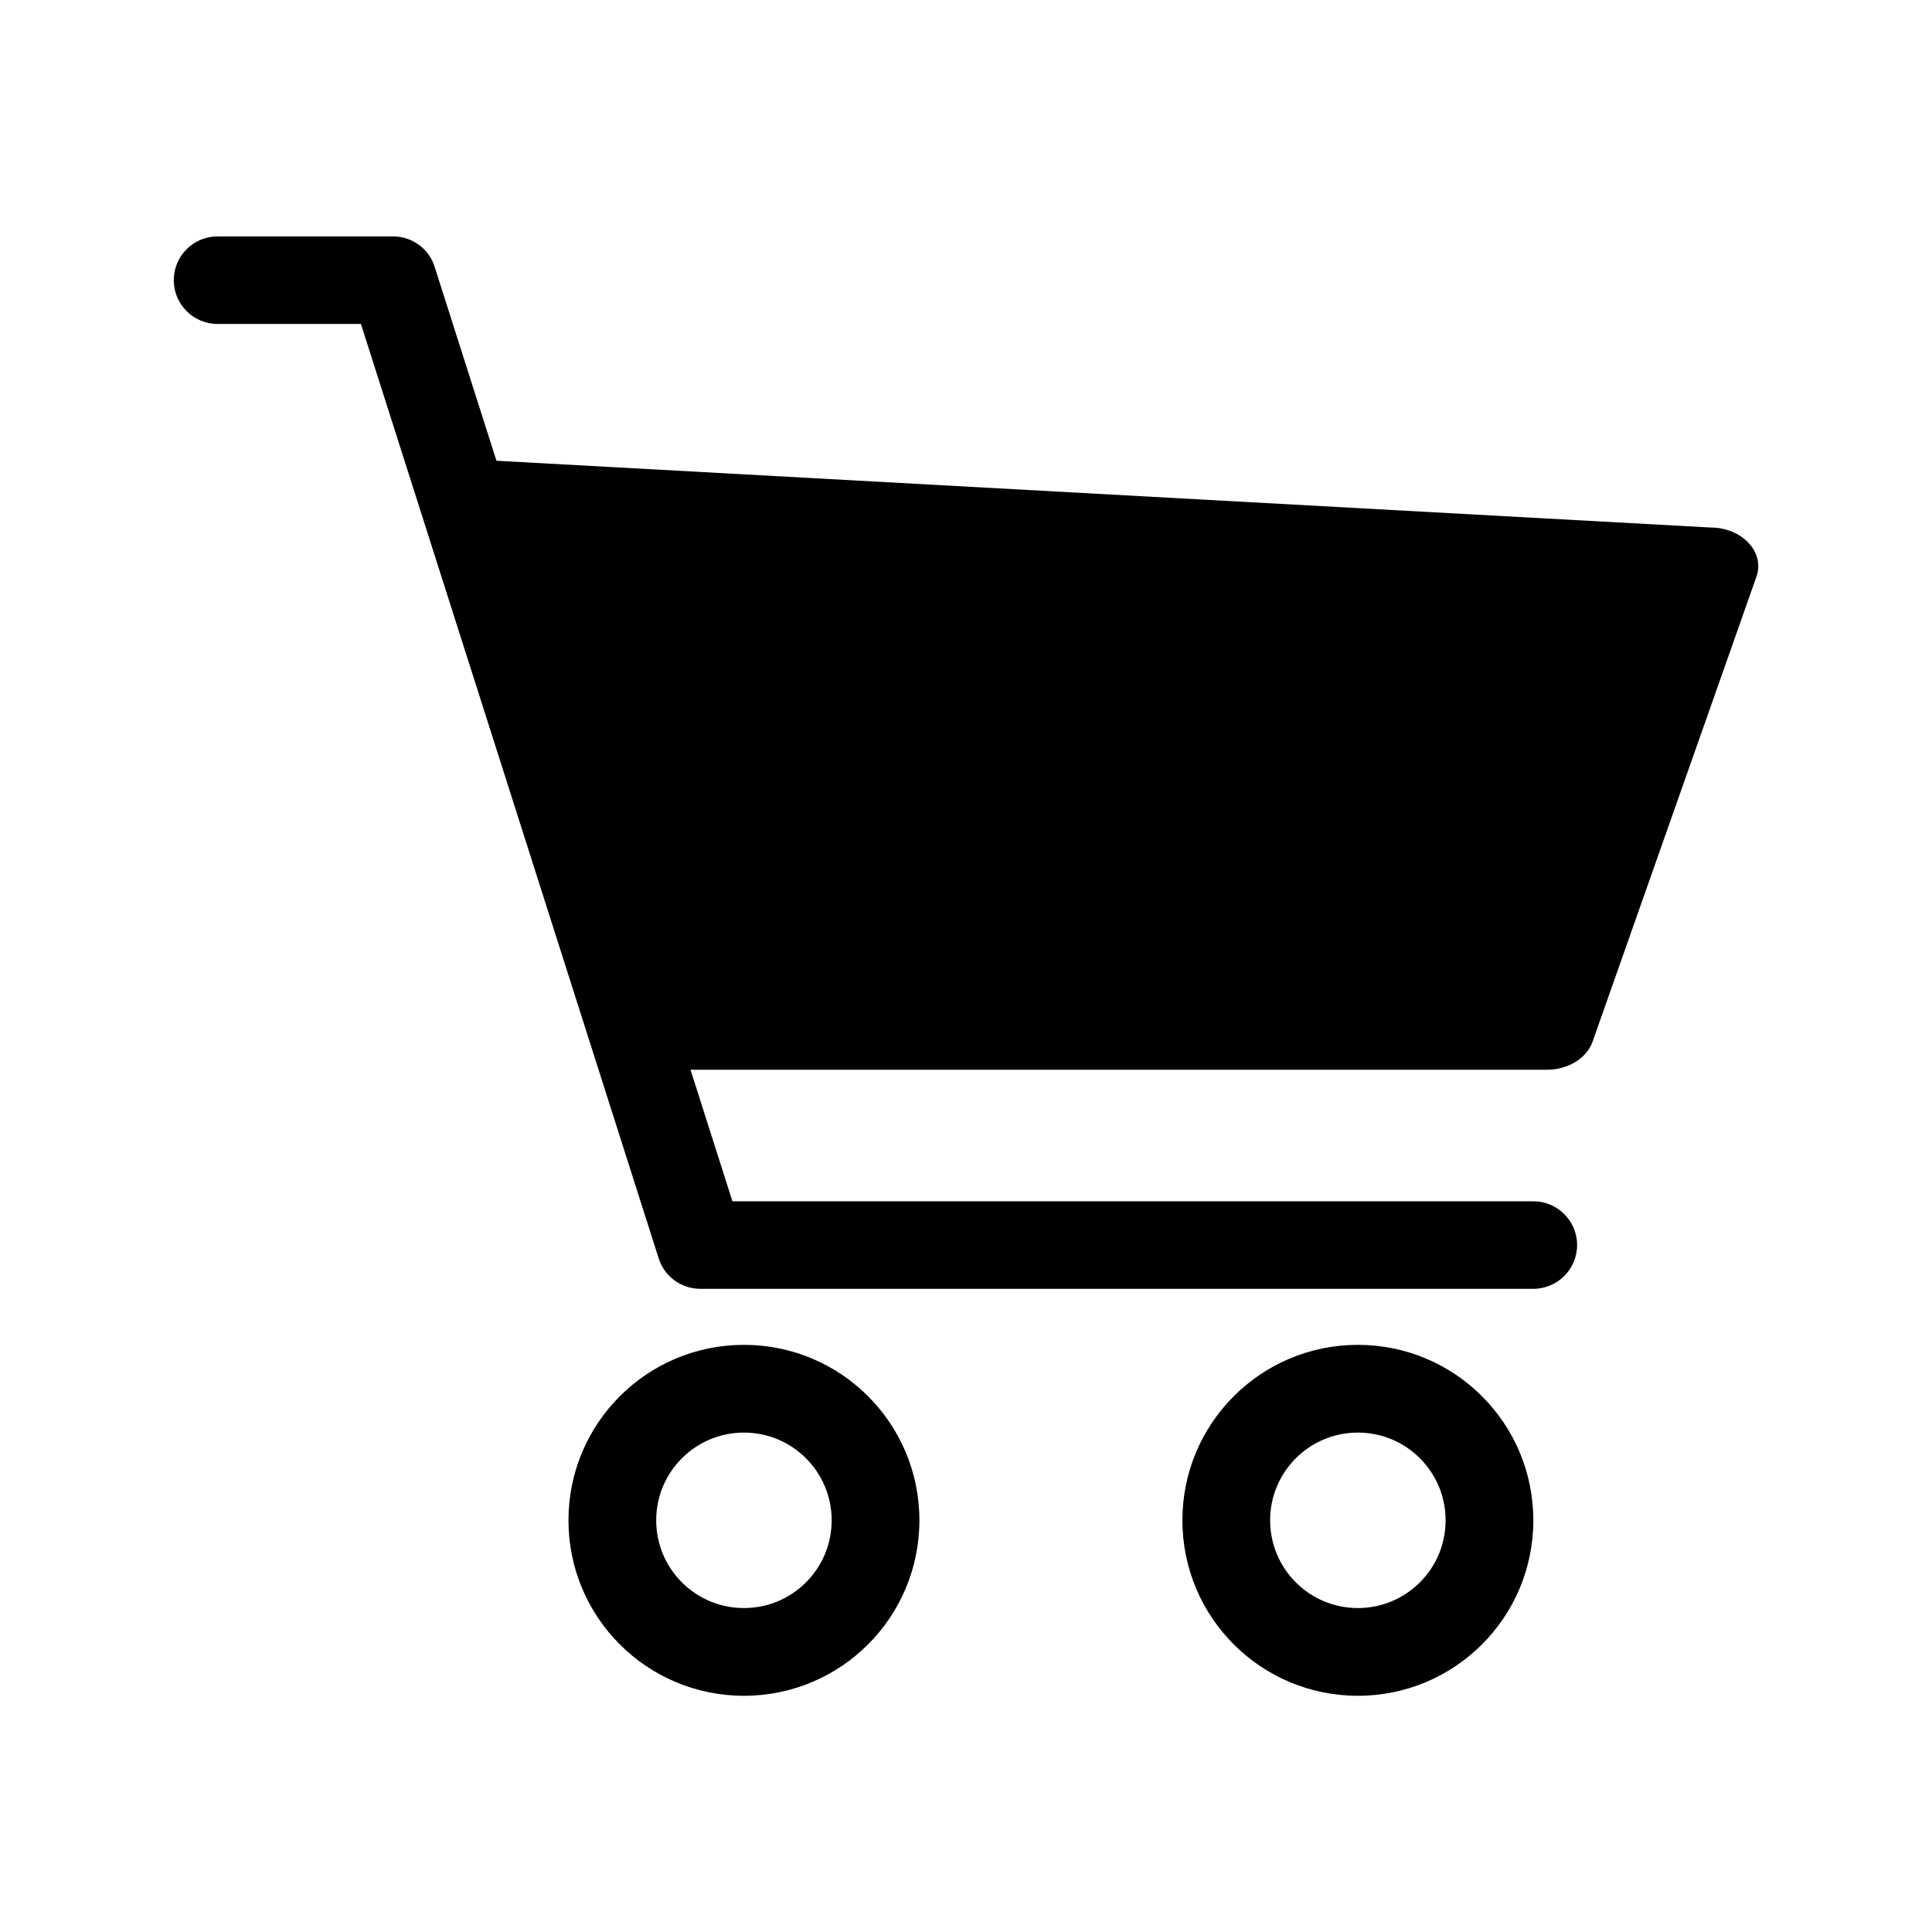
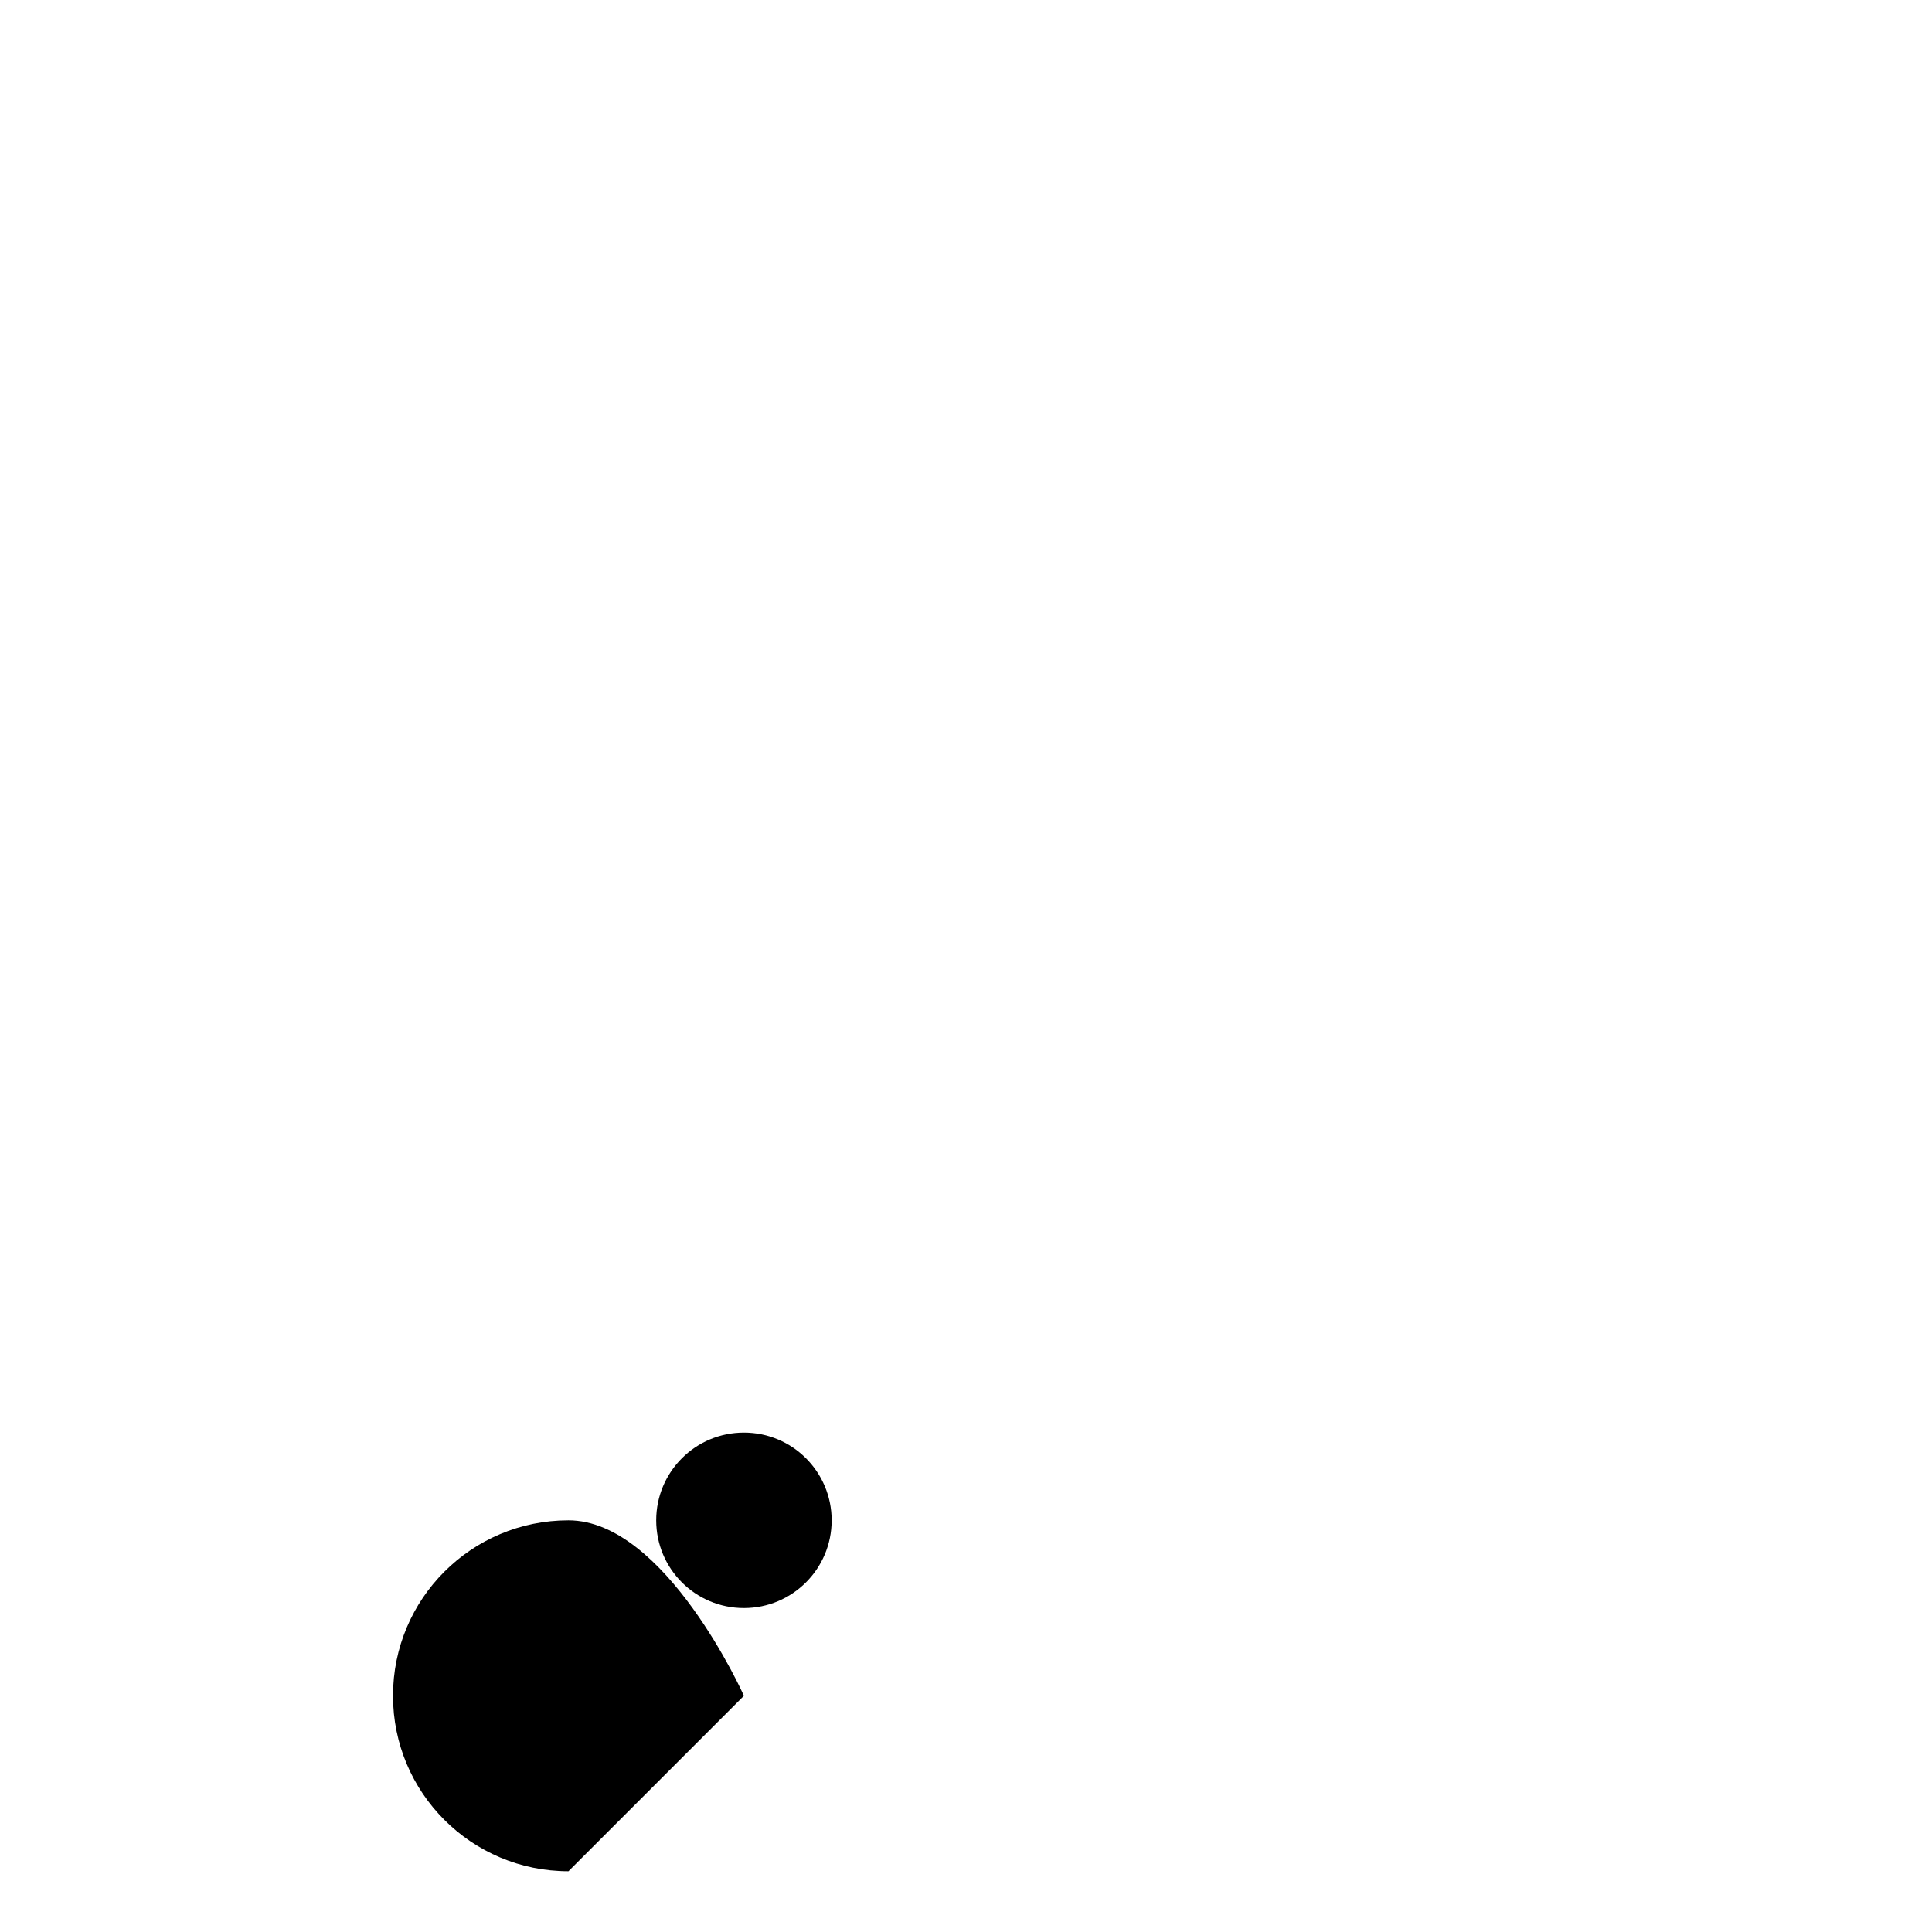
<svg xmlns="http://www.w3.org/2000/svg" id="Layer_1" version="1.1" viewBox="0 0 1024 1024">
-   <path d="M394.3,852.3c25.7,0,46.5-20.8,46.5-46.5s-20.8-46.5-46.5-46.5-46.5,20.8-46.5,46.5,20.8,46.5,46.5,46.5ZM394.3,898.8c51.4,0,93-41.6,93-93s-41.6-93-93-93-93,41.6-93,93,41.6,93,93,93Z" fill-rule="evenodd" />
-   <path d="M719.7,852.3c25.7,0,46.5-20.8,46.5-46.5s-20.8-46.5-46.5-46.5-46.5,20.8-46.5,46.5,20.8,46.5,46.5,46.5ZM719.7,898.8c51.4,0,93-41.6,93-93s-41.6-93-93-93-93,41.6-93,93,41.6,93,93,93Z" fill-rule="evenodd" />
-   <path d="M92.1,148.5c0-12.8,10.4-23.2,23.2-23.2h93c10.1,0,19.1,6.5,22.1,16.2l157.8,495.2h424.5c12.8,0,23.2,10.4,23.2,23.2s-10.4,23.2-23.2,23.2h-441.5c-10.1,0-19.1-6.5-22.1-16.2L191.3,171.7h-76c-12.8,0-23.2-10.4-23.2-23.2Z" fill-rule="evenodd" />
-   <path d="M358.1,566.9l-124.2-324.3,672.7,37c16.8,0,29,13.1,24.3,26.2l-86.8,246.3c-3.1,8.8-13,14.9-24.3,14.9h-461.7Z" />
+   <path d="M394.3,852.3c25.7,0,46.5-20.8,46.5-46.5s-20.8-46.5-46.5-46.5-46.5,20.8-46.5,46.5,20.8,46.5,46.5,46.5ZM394.3,898.8s-41.6-93-93-93-93,41.6-93,93,41.6,93,93,93Z" fill-rule="evenodd" />
</svg>